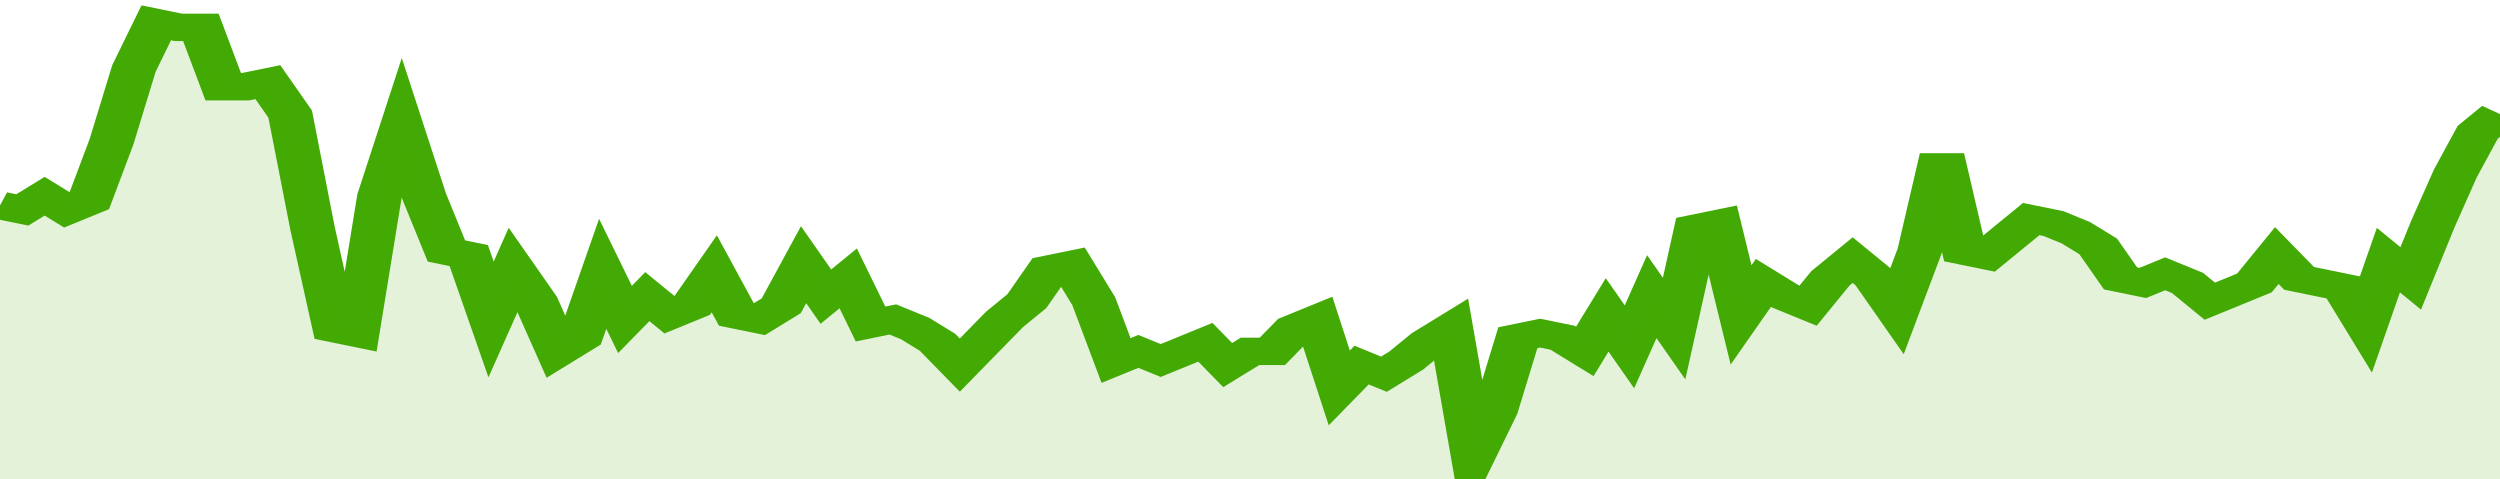
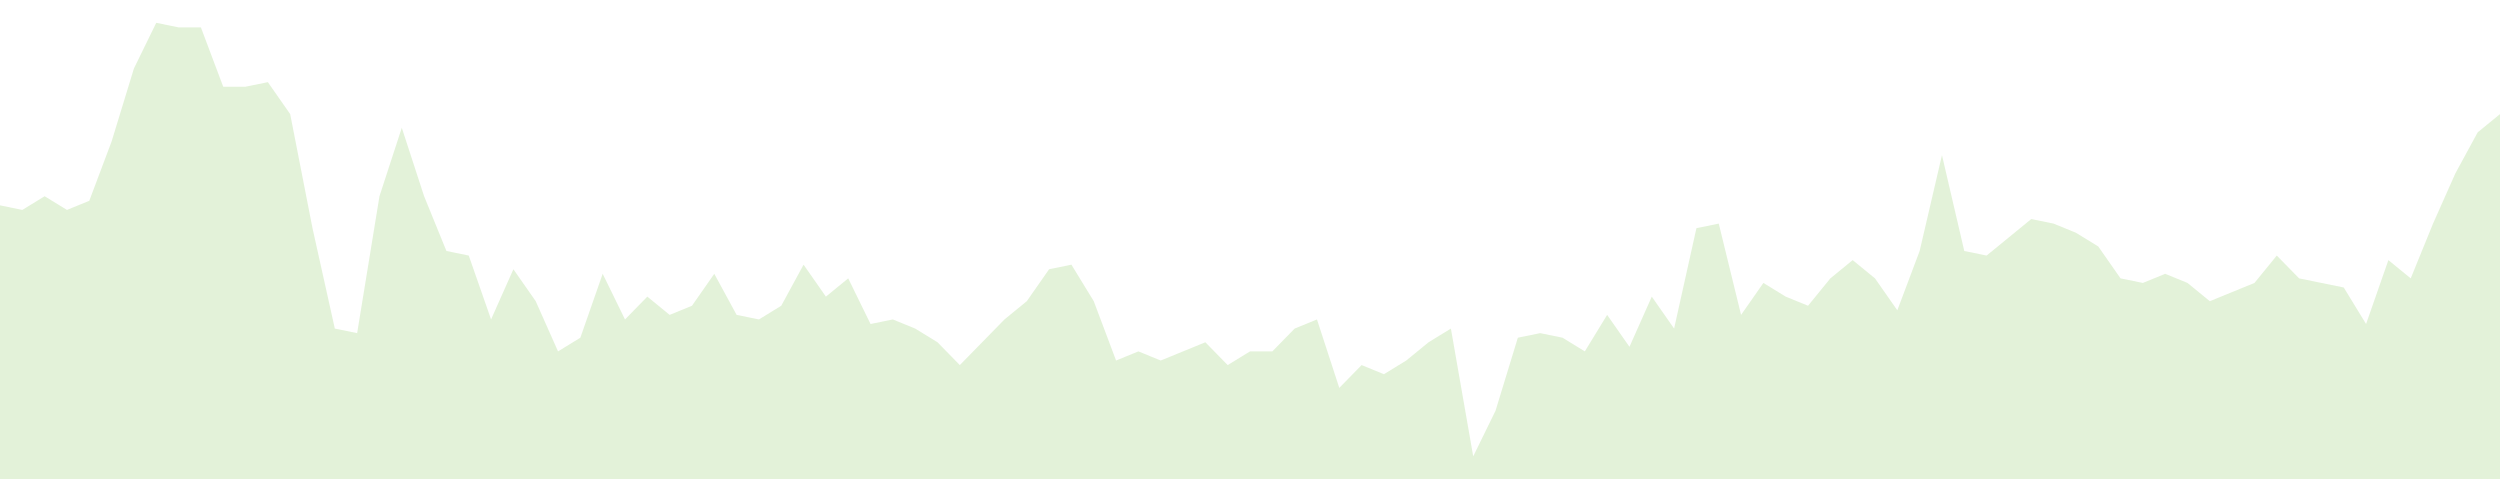
<svg xmlns="http://www.w3.org/2000/svg" viewBox="0 0 336 105" width="120" height="23" preserveAspectRatio="none">
-   <polyline fill="none" stroke="#43AA05" stroke-width="6" points="0, 45 3, 46 6, 43 9, 46 12, 44 15, 31 18, 15 21, 5 24, 6 27, 6 30, 19 33, 19 36, 18 39, 25 42, 50 45, 72 48, 73 51, 43 54, 28 57, 43 60, 55 63, 56 66, 70 69, 59 72, 66 75, 77 78, 74 81, 60 84, 70 87, 65 90, 69 93, 67 96, 60 99, 69 102, 70 105, 67 108, 58 111, 65 114, 61 117, 71 120, 70 123, 72 126, 75 129, 80 132, 75 135, 70 138, 66 141, 59 144, 58 147, 66 150, 79 153, 77 156, 79 159, 77 162, 75 165, 80 168, 77 171, 77 174, 72 177, 70 180, 85 183, 80 186, 82 189, 79 192, 75 195, 72 198, 100 201, 90 204, 74 207, 73 210, 74 213, 77 216, 69 219, 76 222, 65 225, 72 228, 50 231, 49 234, 69 237, 62 240, 65 243, 67 246, 61 249, 57 252, 61 255, 68 258, 55 261, 34 264, 55 267, 56 270, 52 273, 48 276, 49 279, 51 282, 54 285, 61 288, 62 291, 60 294, 62 297, 66 300, 64 303, 62 306, 56 309, 61 312, 62 315, 63 318, 71 321, 57 324, 61 327, 49 330, 38 333, 29 336, 25 336, 25 "> </polyline>
  <polygon fill="#43AA05" opacity="0.15" points="0, 105 0, 45 3, 46 6, 43 9, 46 12, 44 15, 31 18, 15 21, 5 24, 6 27, 6 30, 19 33, 19 36, 18 39, 25 42, 50 45, 72 48, 73 51, 43 54, 28 57, 43 60, 55 63, 56 66, 70 69, 59 72, 66 75, 77 78, 74 81, 60 84, 70 87, 65 90, 69 93, 67 96, 60 99, 69 102, 70 105, 67 108, 58 111, 65 114, 61 117, 71 120, 70 123, 72 126, 75 129, 80 132, 75 135, 70 138, 66 141, 59 144, 58 147, 66 150, 79 153, 77 156, 79 159, 77 162, 75 165, 80 168, 77 171, 77 174, 72 177, 70 180, 85 183, 80 186, 82 189, 79 192, 75 195, 72 198, 100 201, 90 204, 74 207, 73 210, 74 213, 77 216, 69 219, 76 222, 65 225, 72 228, 50 231, 49 234, 69 237, 62 240, 65 243, 67 246, 61 249, 57 252, 61 255, 68 258, 55 261, 34 264, 55 267, 56 270, 52 273, 48 276, 49 279, 51 282, 54 285, 61 288, 62 291, 60 294, 62 297, 66 300, 64 303, 62 306, 56 309, 61 312, 62 315, 63 318, 71 321, 57 324, 61 327, 49 330, 38 333, 29 336, 25 336, 105 " />
</svg>